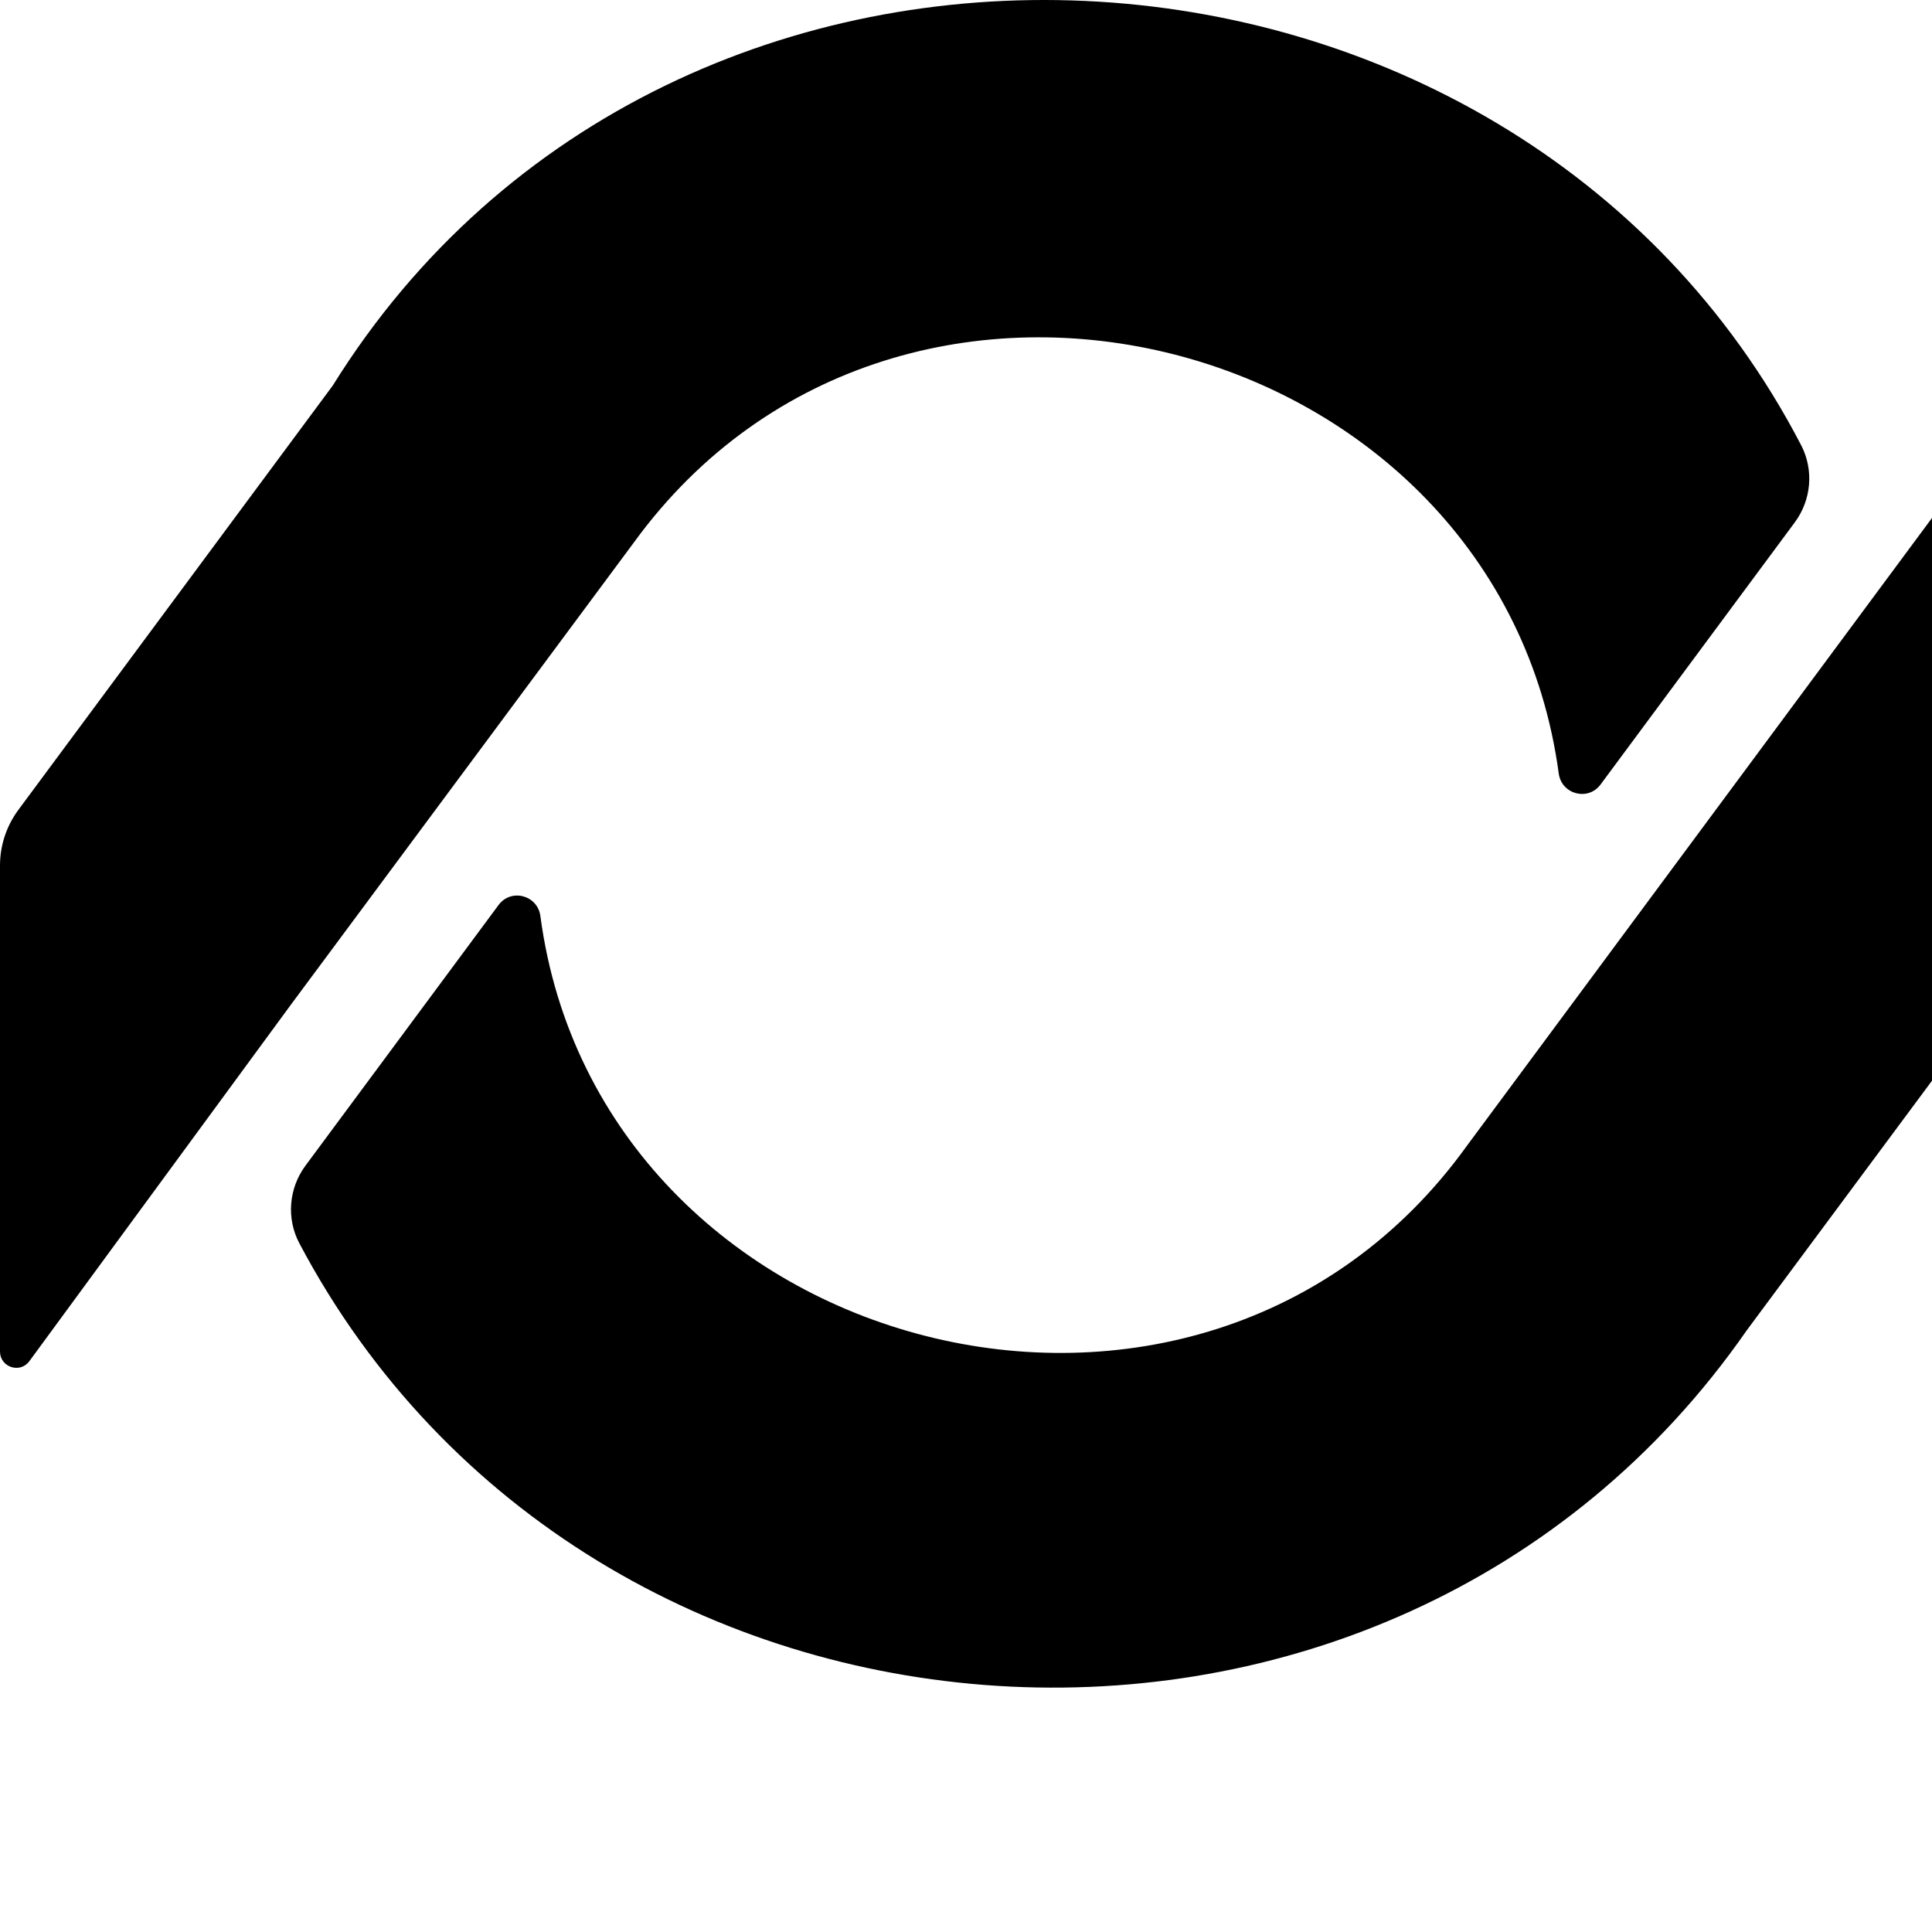
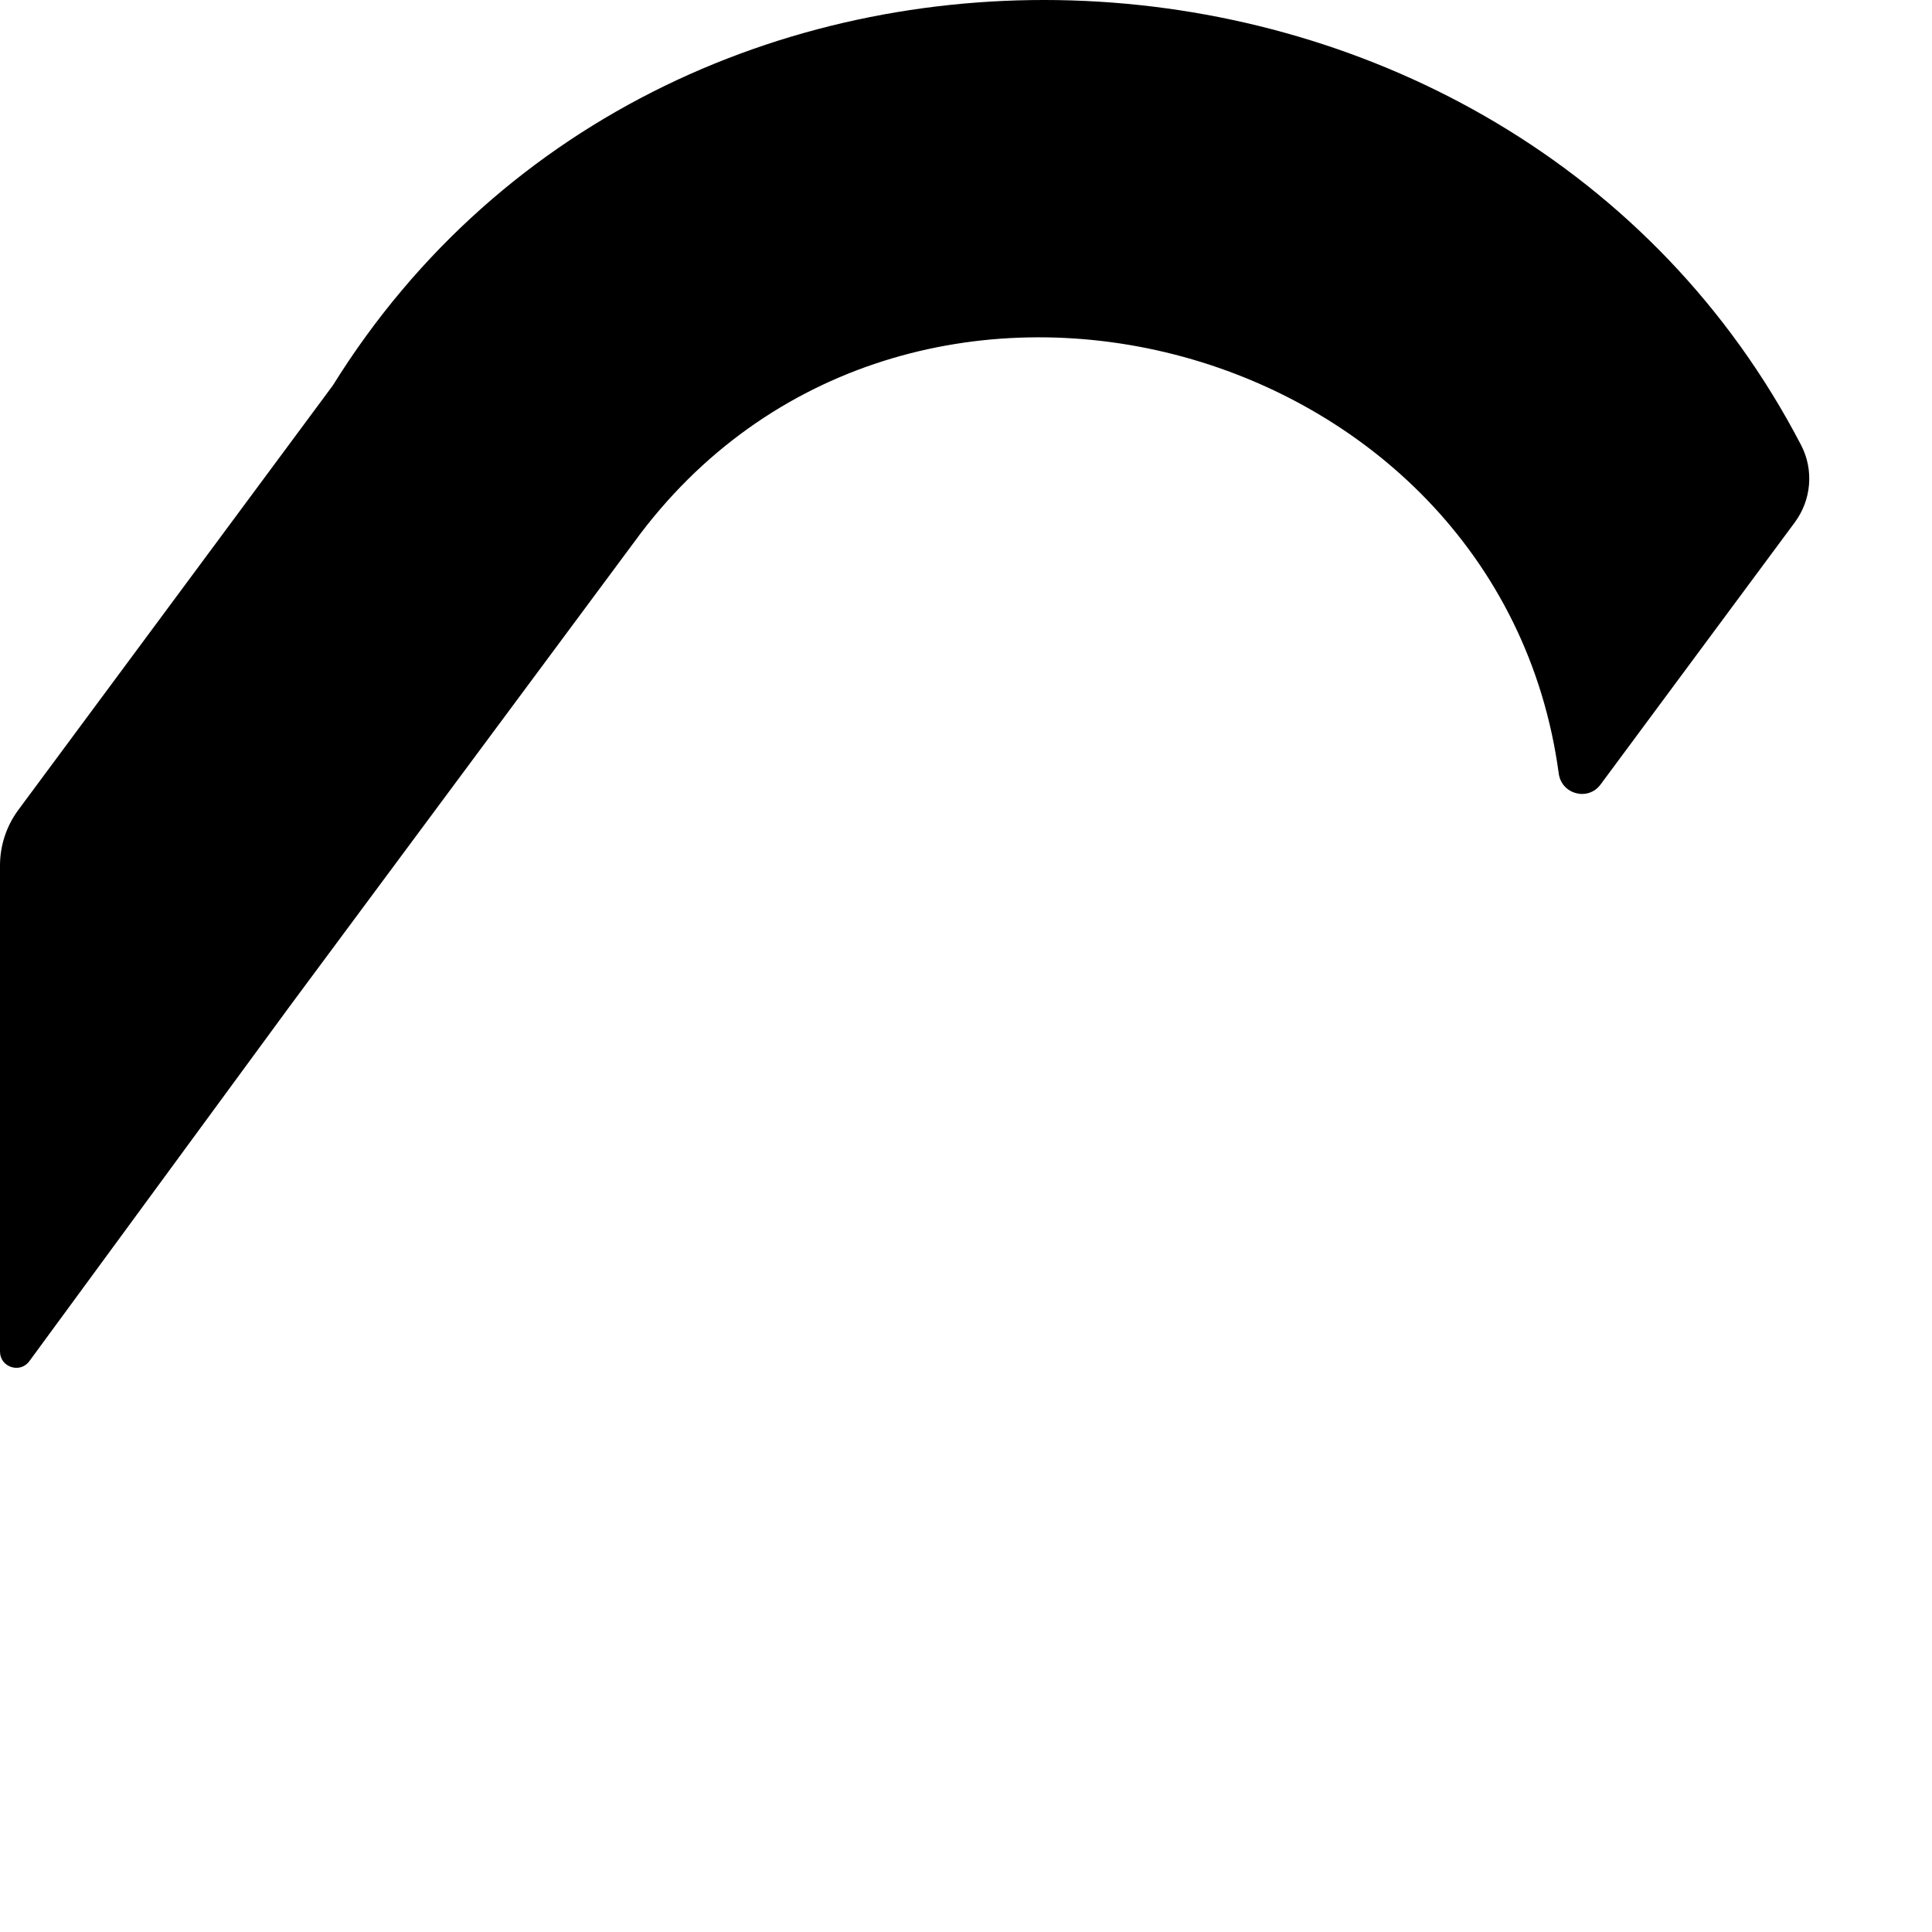
<svg xmlns="http://www.w3.org/2000/svg" viewBox="0 0 154 154" fill="none" class="css-1rvu6yx">
-   <path d="M24.348 92.916L39.741 72.137C40.738 70.792 42.852 71.351 43.073 73.016C47.77 108.283 95.651 120.908 116.924 91.335L165.651 25.559C166.395 24.556 167.986 25.08 167.986 26.331V64.835C167.986 66.433 167.472 67.991 166.519 69.274L139.233 106.042C110.68 147.138 46.999 142.832 23.861 99.103C22.815 97.124 23.015 94.718 24.348 92.916Z" fill="currentColor" />
  <path d="M143.062 41.639L127.58 62.534C126.583 63.879 124.474 63.319 124.248 61.659C119.511 26.52 71.888 13.878 50.539 43.224L23.147 80.138L2.34 108.499C1.6 109.511 0 108.983 0 107.731V68.992C0 67.394 0.514 65.841 1.462 64.558L26.524 30.733C53.579 -12.769 120.397 -9.102 143.567 35.483C144.595 37.458 144.387 39.85 143.062 41.639Z" fill="currentColor" />
</svg>